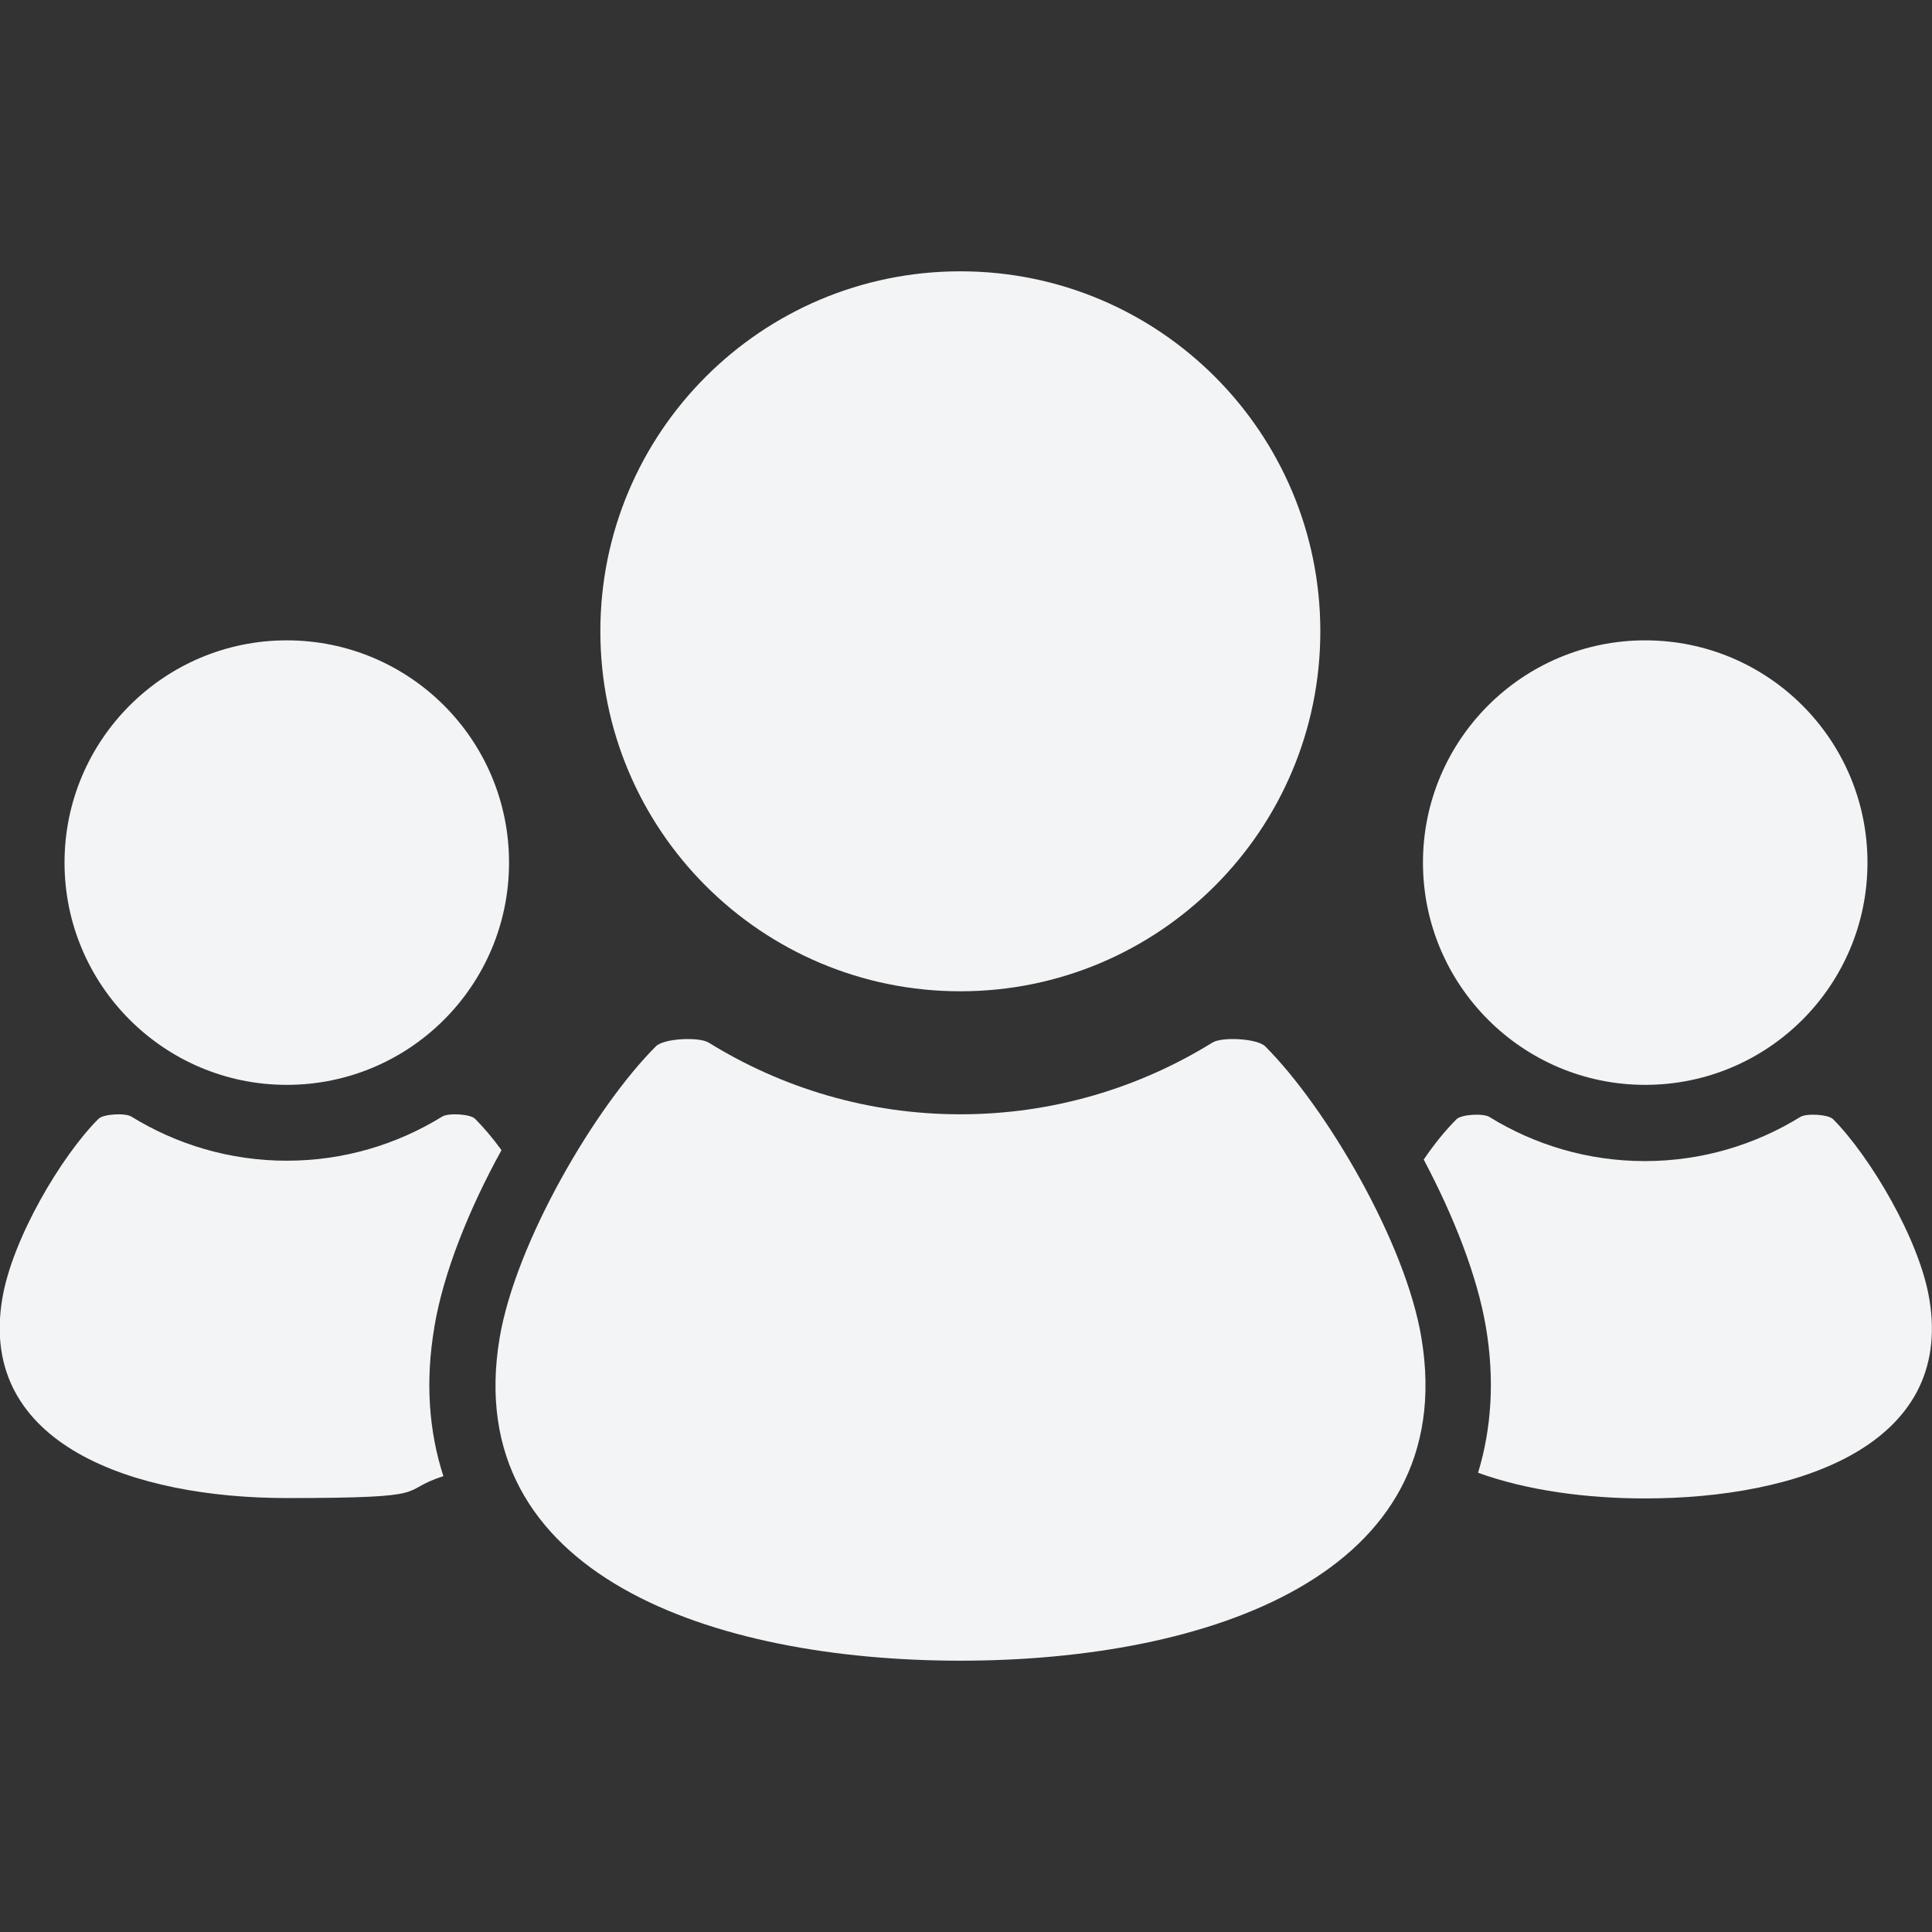
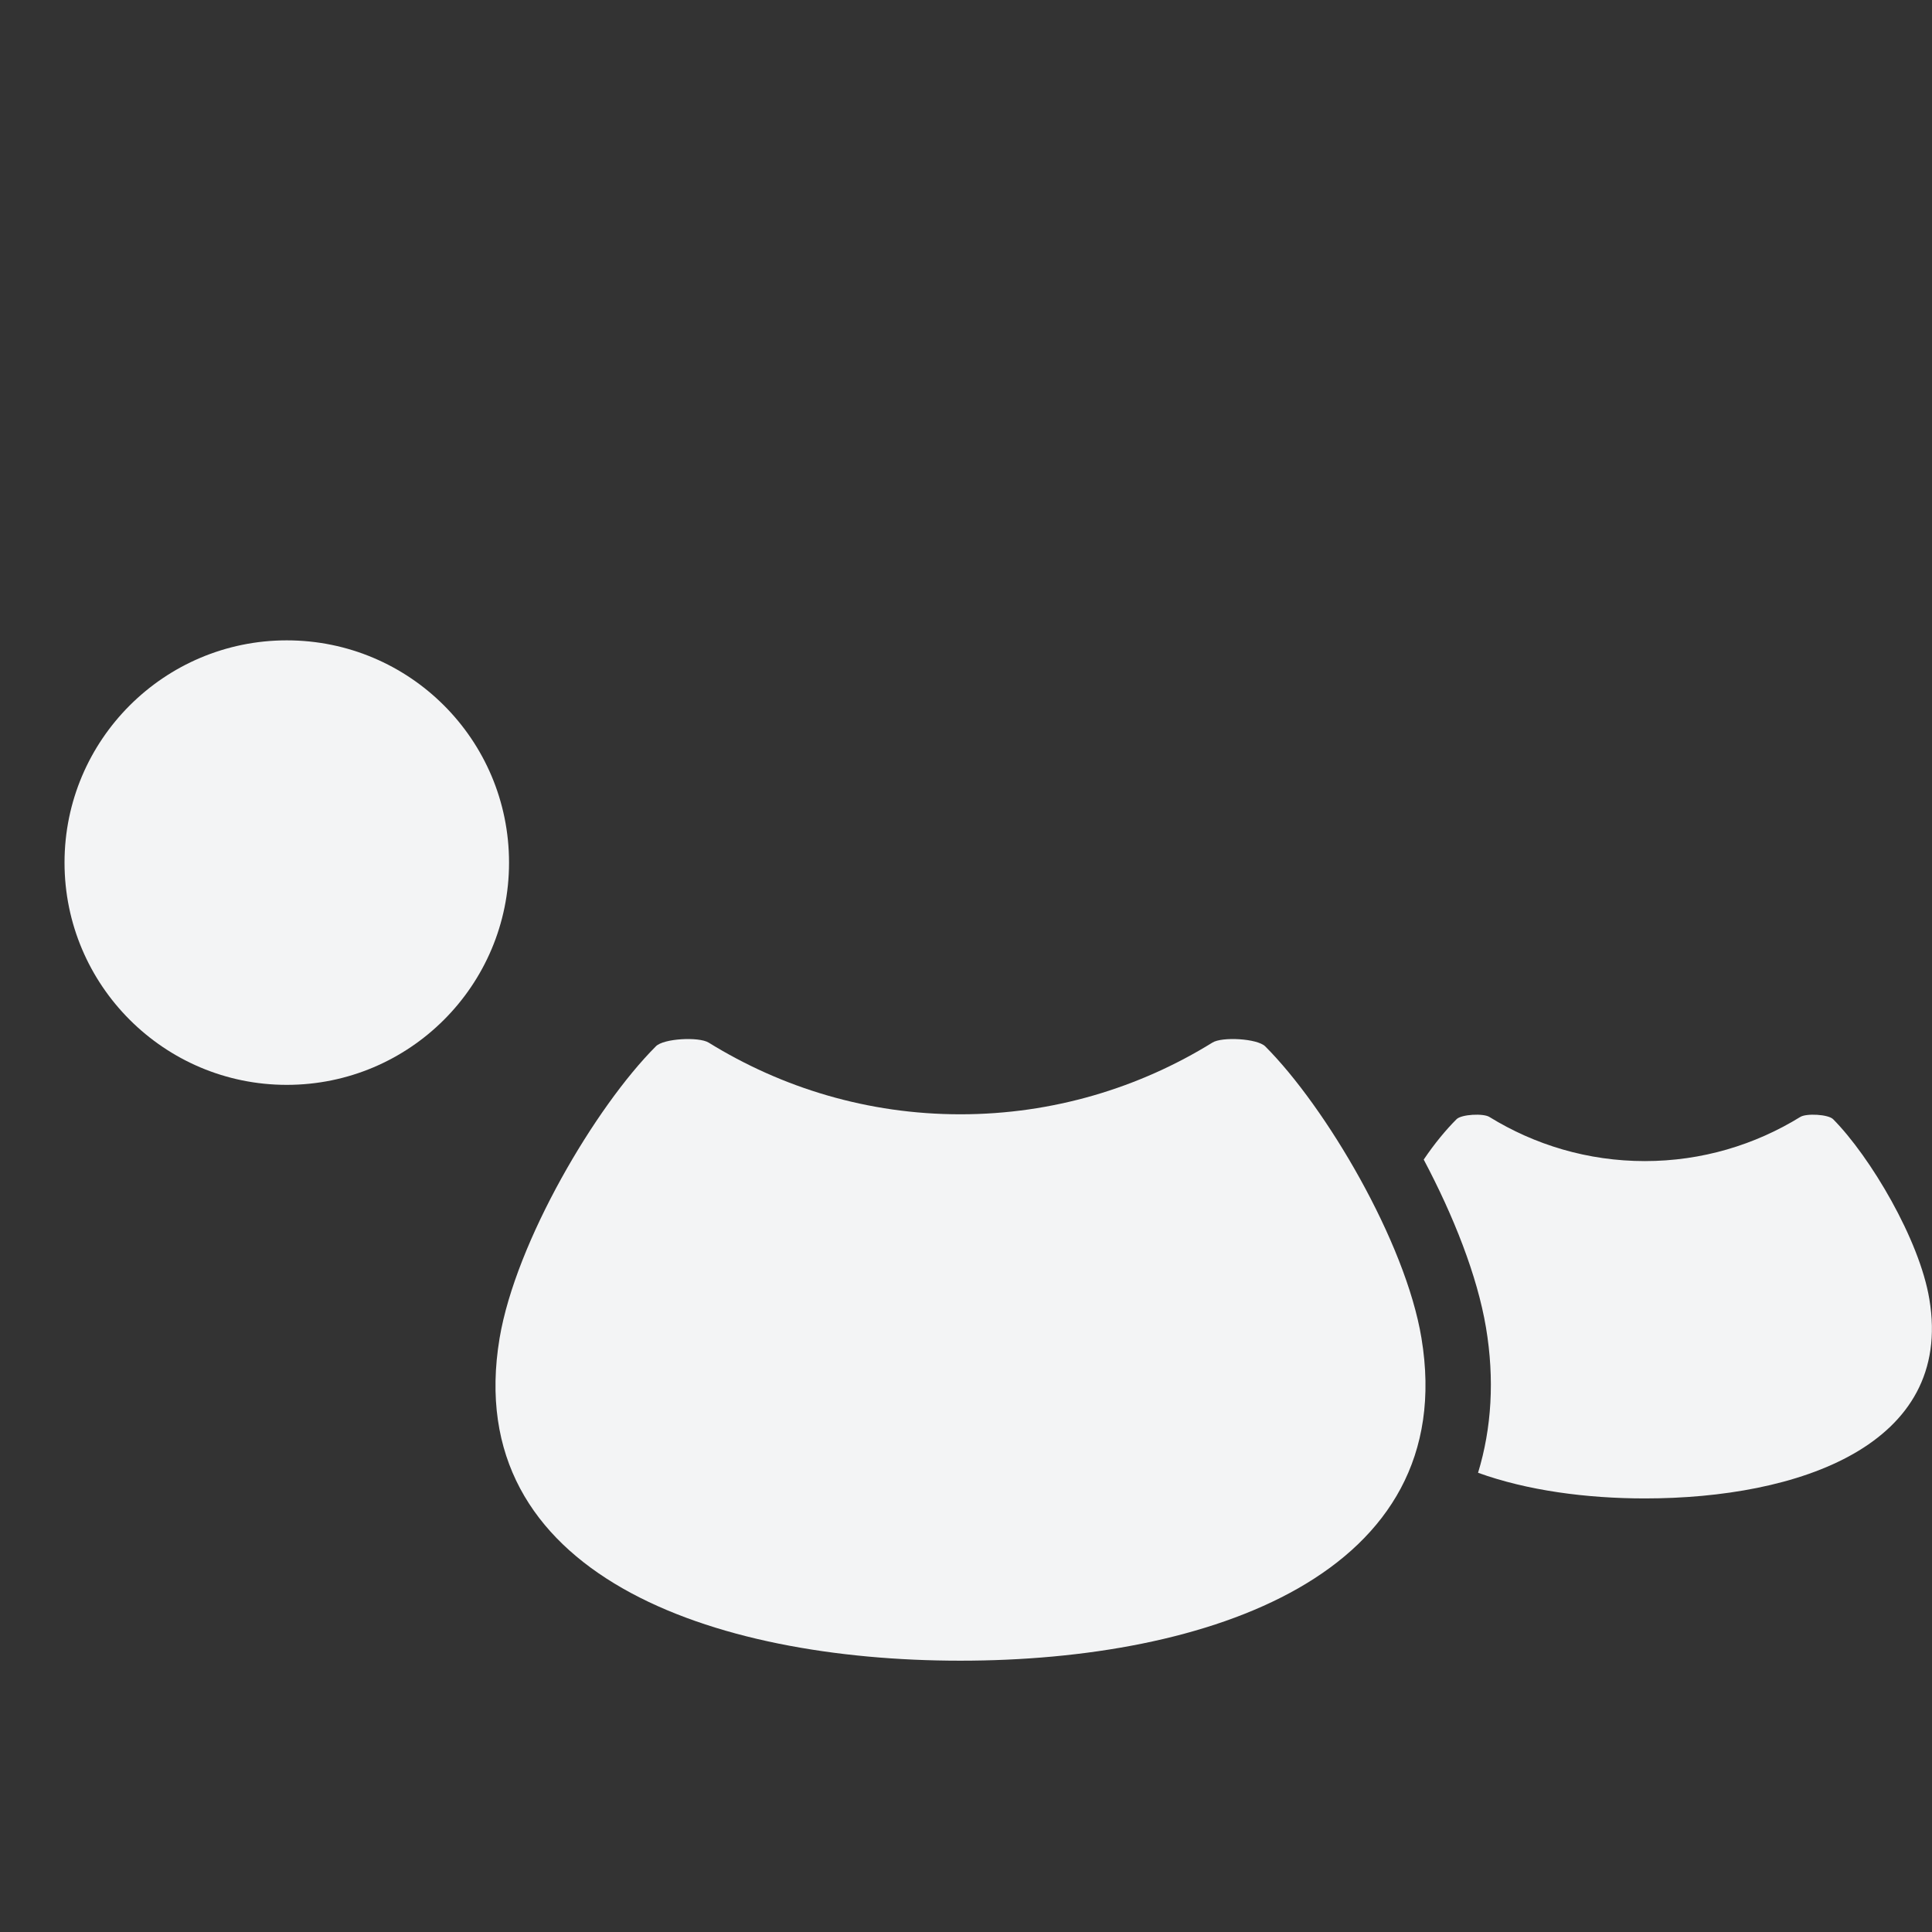
<svg xmlns="http://www.w3.org/2000/svg" version="1.1" viewBox="0 0 512 512">
  <rect x="0" y="0" width="512" height="512" fill="#333333" stroke="none" />
  <defs>
    <style>
      .cls-1 {
        fill: #f3f4f5;
      }
    </style>
  </defs>
  <g>
    <g id="_x32_">
      <g>
-         <path class="cls-1" d="M436,287.5c32.5,0,58.9-26.3,58.9-58.9s-26.4-58.9-58.9-58.9-58.9,26.4-58.9,58.9c0,32.5,26.4,58.9,58.9,58.9Z" />
        <path class="cls-1" d="M511.3,344.3c-2.6-15.8-15.7-37.8-25.5-47.7-1.3-1.3-7.1-1.6-8.7-.6-12,7.4-26.1,11.7-41.2,11.7s-29.2-4.3-41.2-11.7c-1.6-1-7.4-.7-8.7.6-2.8,2.8-5.8,6.4-8.7,10.7,7.9,14.9,14.2,30.8,16.5,44.5,2.3,13.7,1.5,26.7-2.1,38.5,13,4.7,28.7,6.8,44.2,6.8,40.5,0,81.9-14,75.4-52.8Z" />
-         <path class="cls-1" d="M254.5,262.7c52.7,0,95.4-42.7,95.4-95.4s-42.7-95.4-95.4-95.4-95.4,42.7-95.4,95.4c0,52.7,42.7,95.4,95.4,95.4Z" />
        <path class="cls-1" d="M335.3,277.3c-2.1-2.1-11.5-2.6-14-1-19.4,12-42.3,19-66.8,19s-47.3-7-66.7-19c-2.6-1.6-12-1.1-14,1-16,16-37.1,51.8-41.4,77.3-10.5,62.8,56.6,85.5,122.1,85.5s132.6-22.7,122.2-85.5c-4.2-25.5-25.4-61.3-41.4-77.3Z" />
        <path class="cls-1" d="M76,287.5c32.5,0,58.9-26.3,58.9-58.9s-26.4-58.9-58.9-58.9-58.9,26.4-58.9,58.9c0,32.5,26.4,58.9,58.9,58.9Z" />
-         <path class="cls-1" d="M115.1,351.7c2.4-14.4,9.2-31.3,17.8-46.9-2.4-3.3-4.8-6.1-7-8.3-1.3-1.3-7.1-1.6-8.7-.6-12,7.4-26.1,11.7-41.2,11.7s-29.2-4.3-41.2-11.7c-1.6-1-7.4-.7-8.7.6-9.9,9.9-22.9,31.9-25.5,47.7-6.5,38.7,34.9,52.8,75.4,52.8s29-1.8,41.5-5.8c-3.9-12.1-4.8-25.3-2.4-39.4Z" />
      </g>
    </g>
  </g>
</svg>